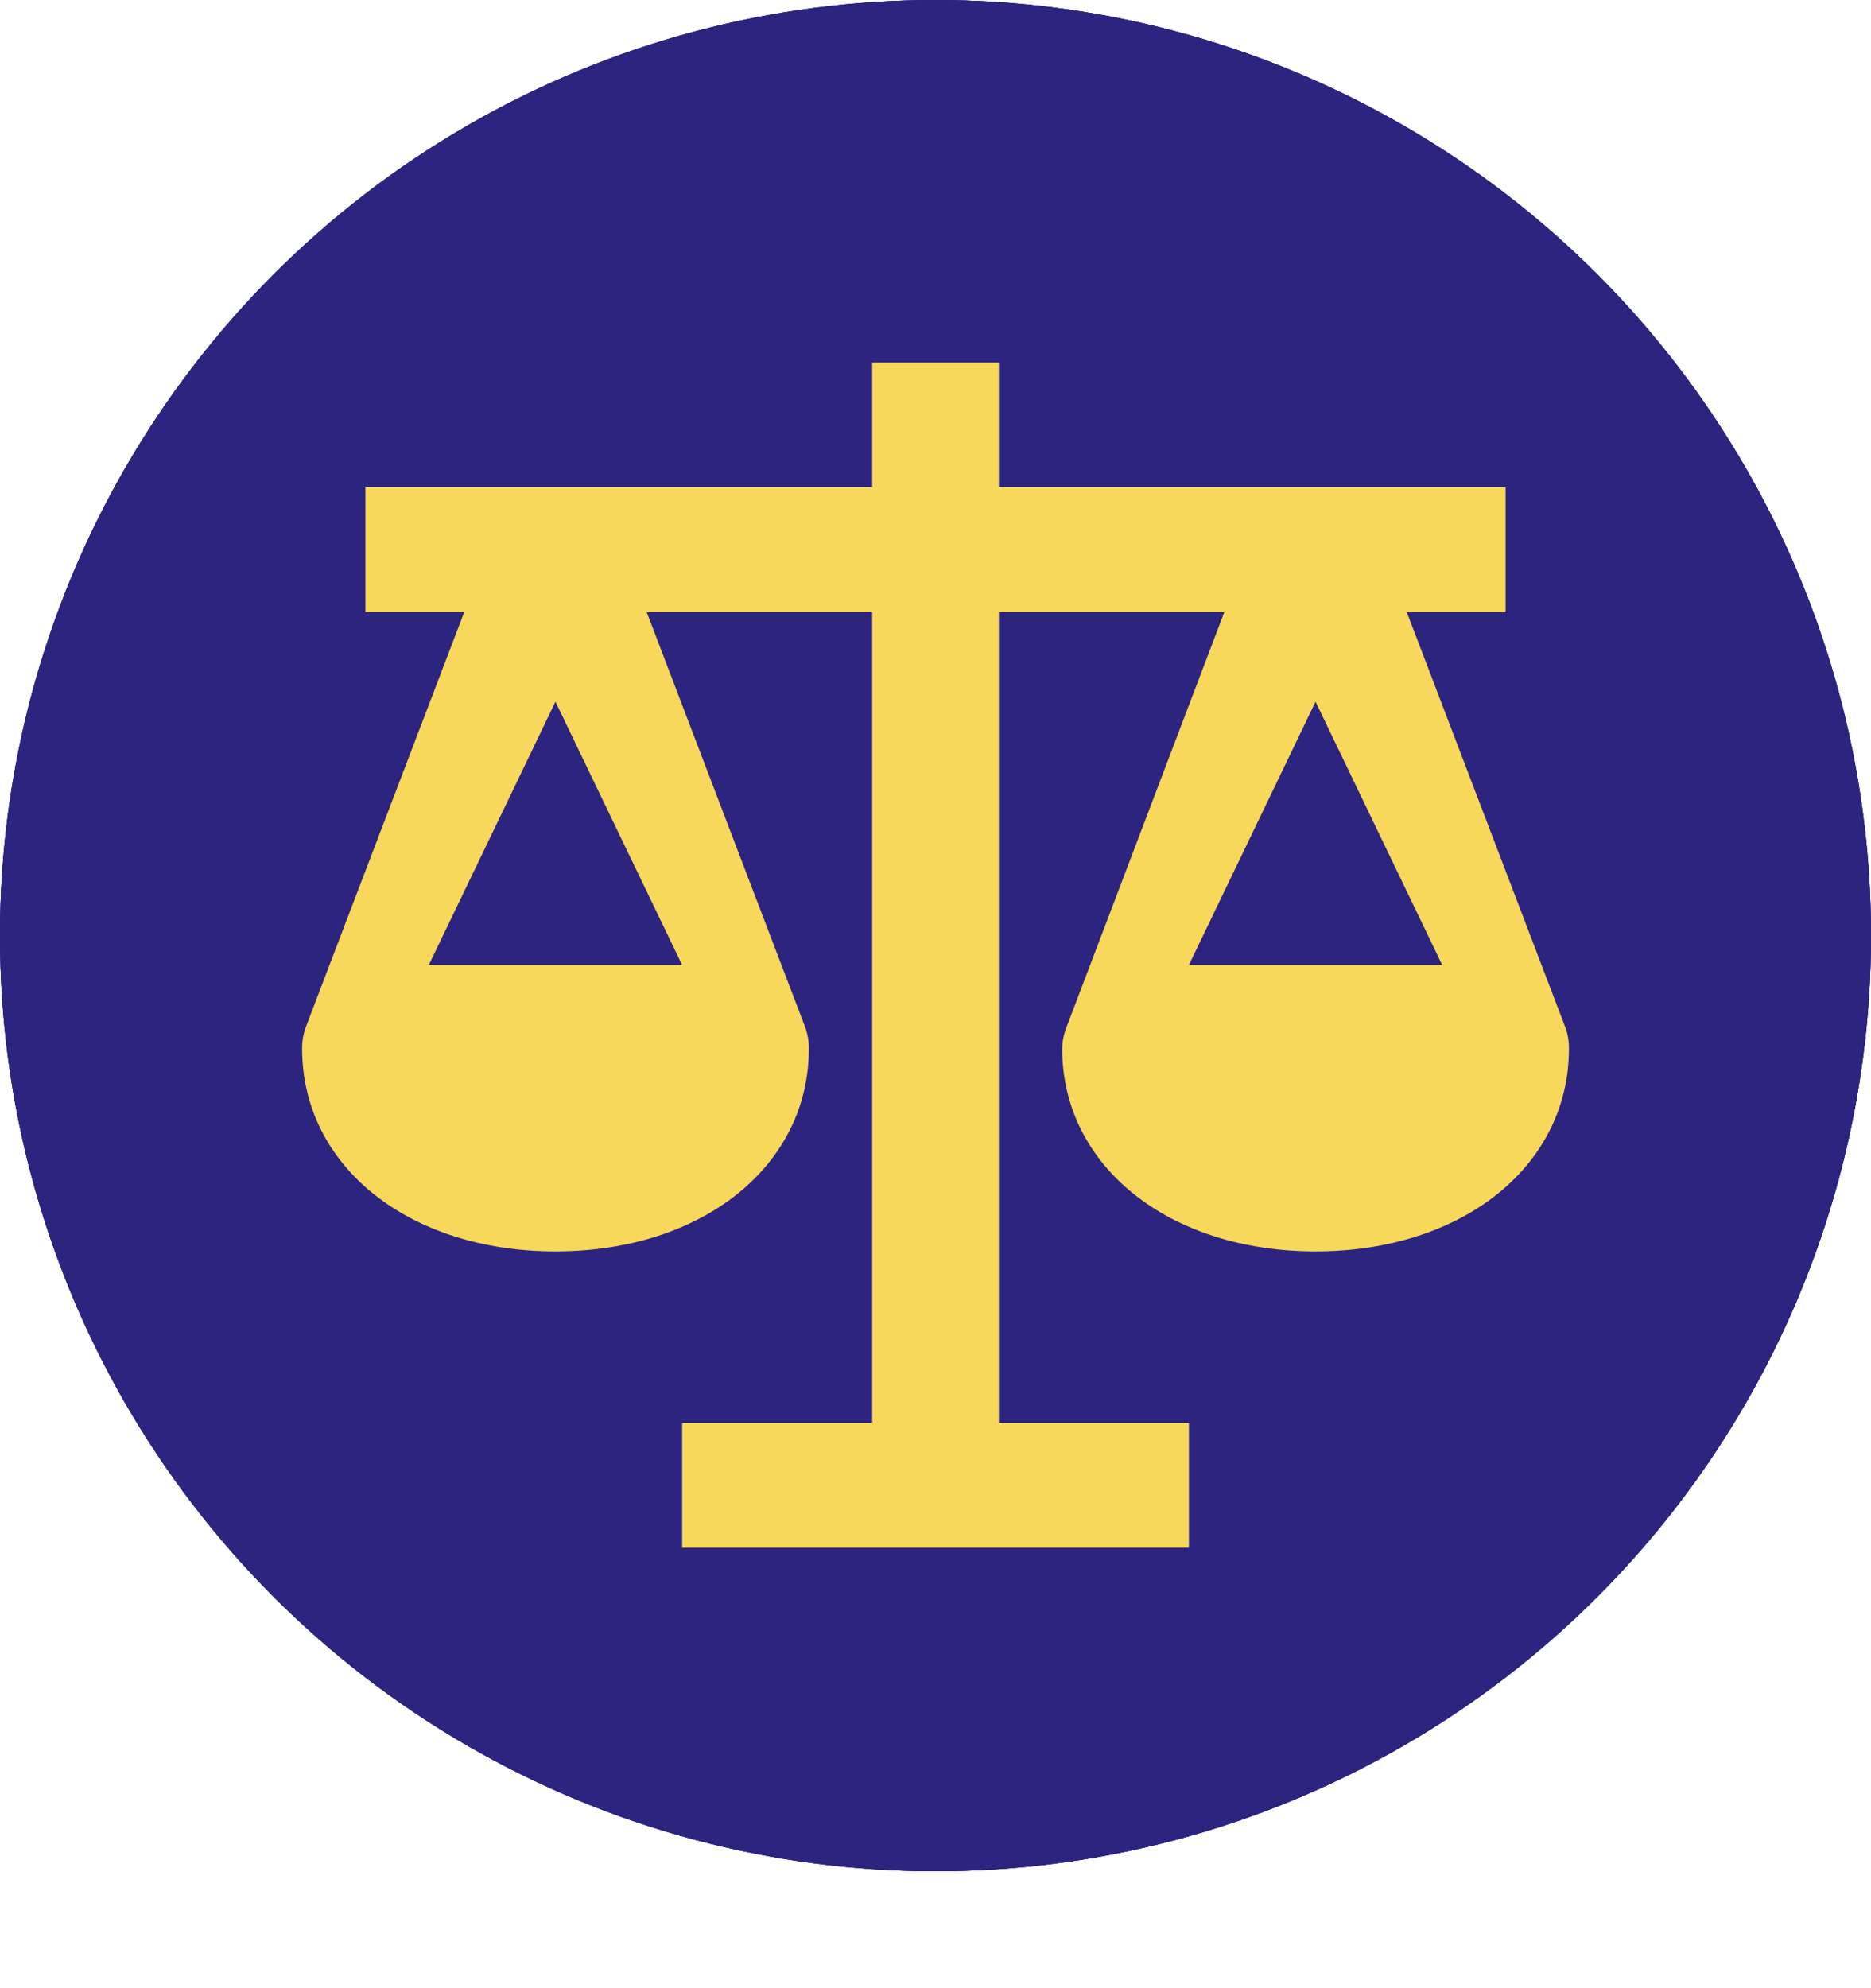
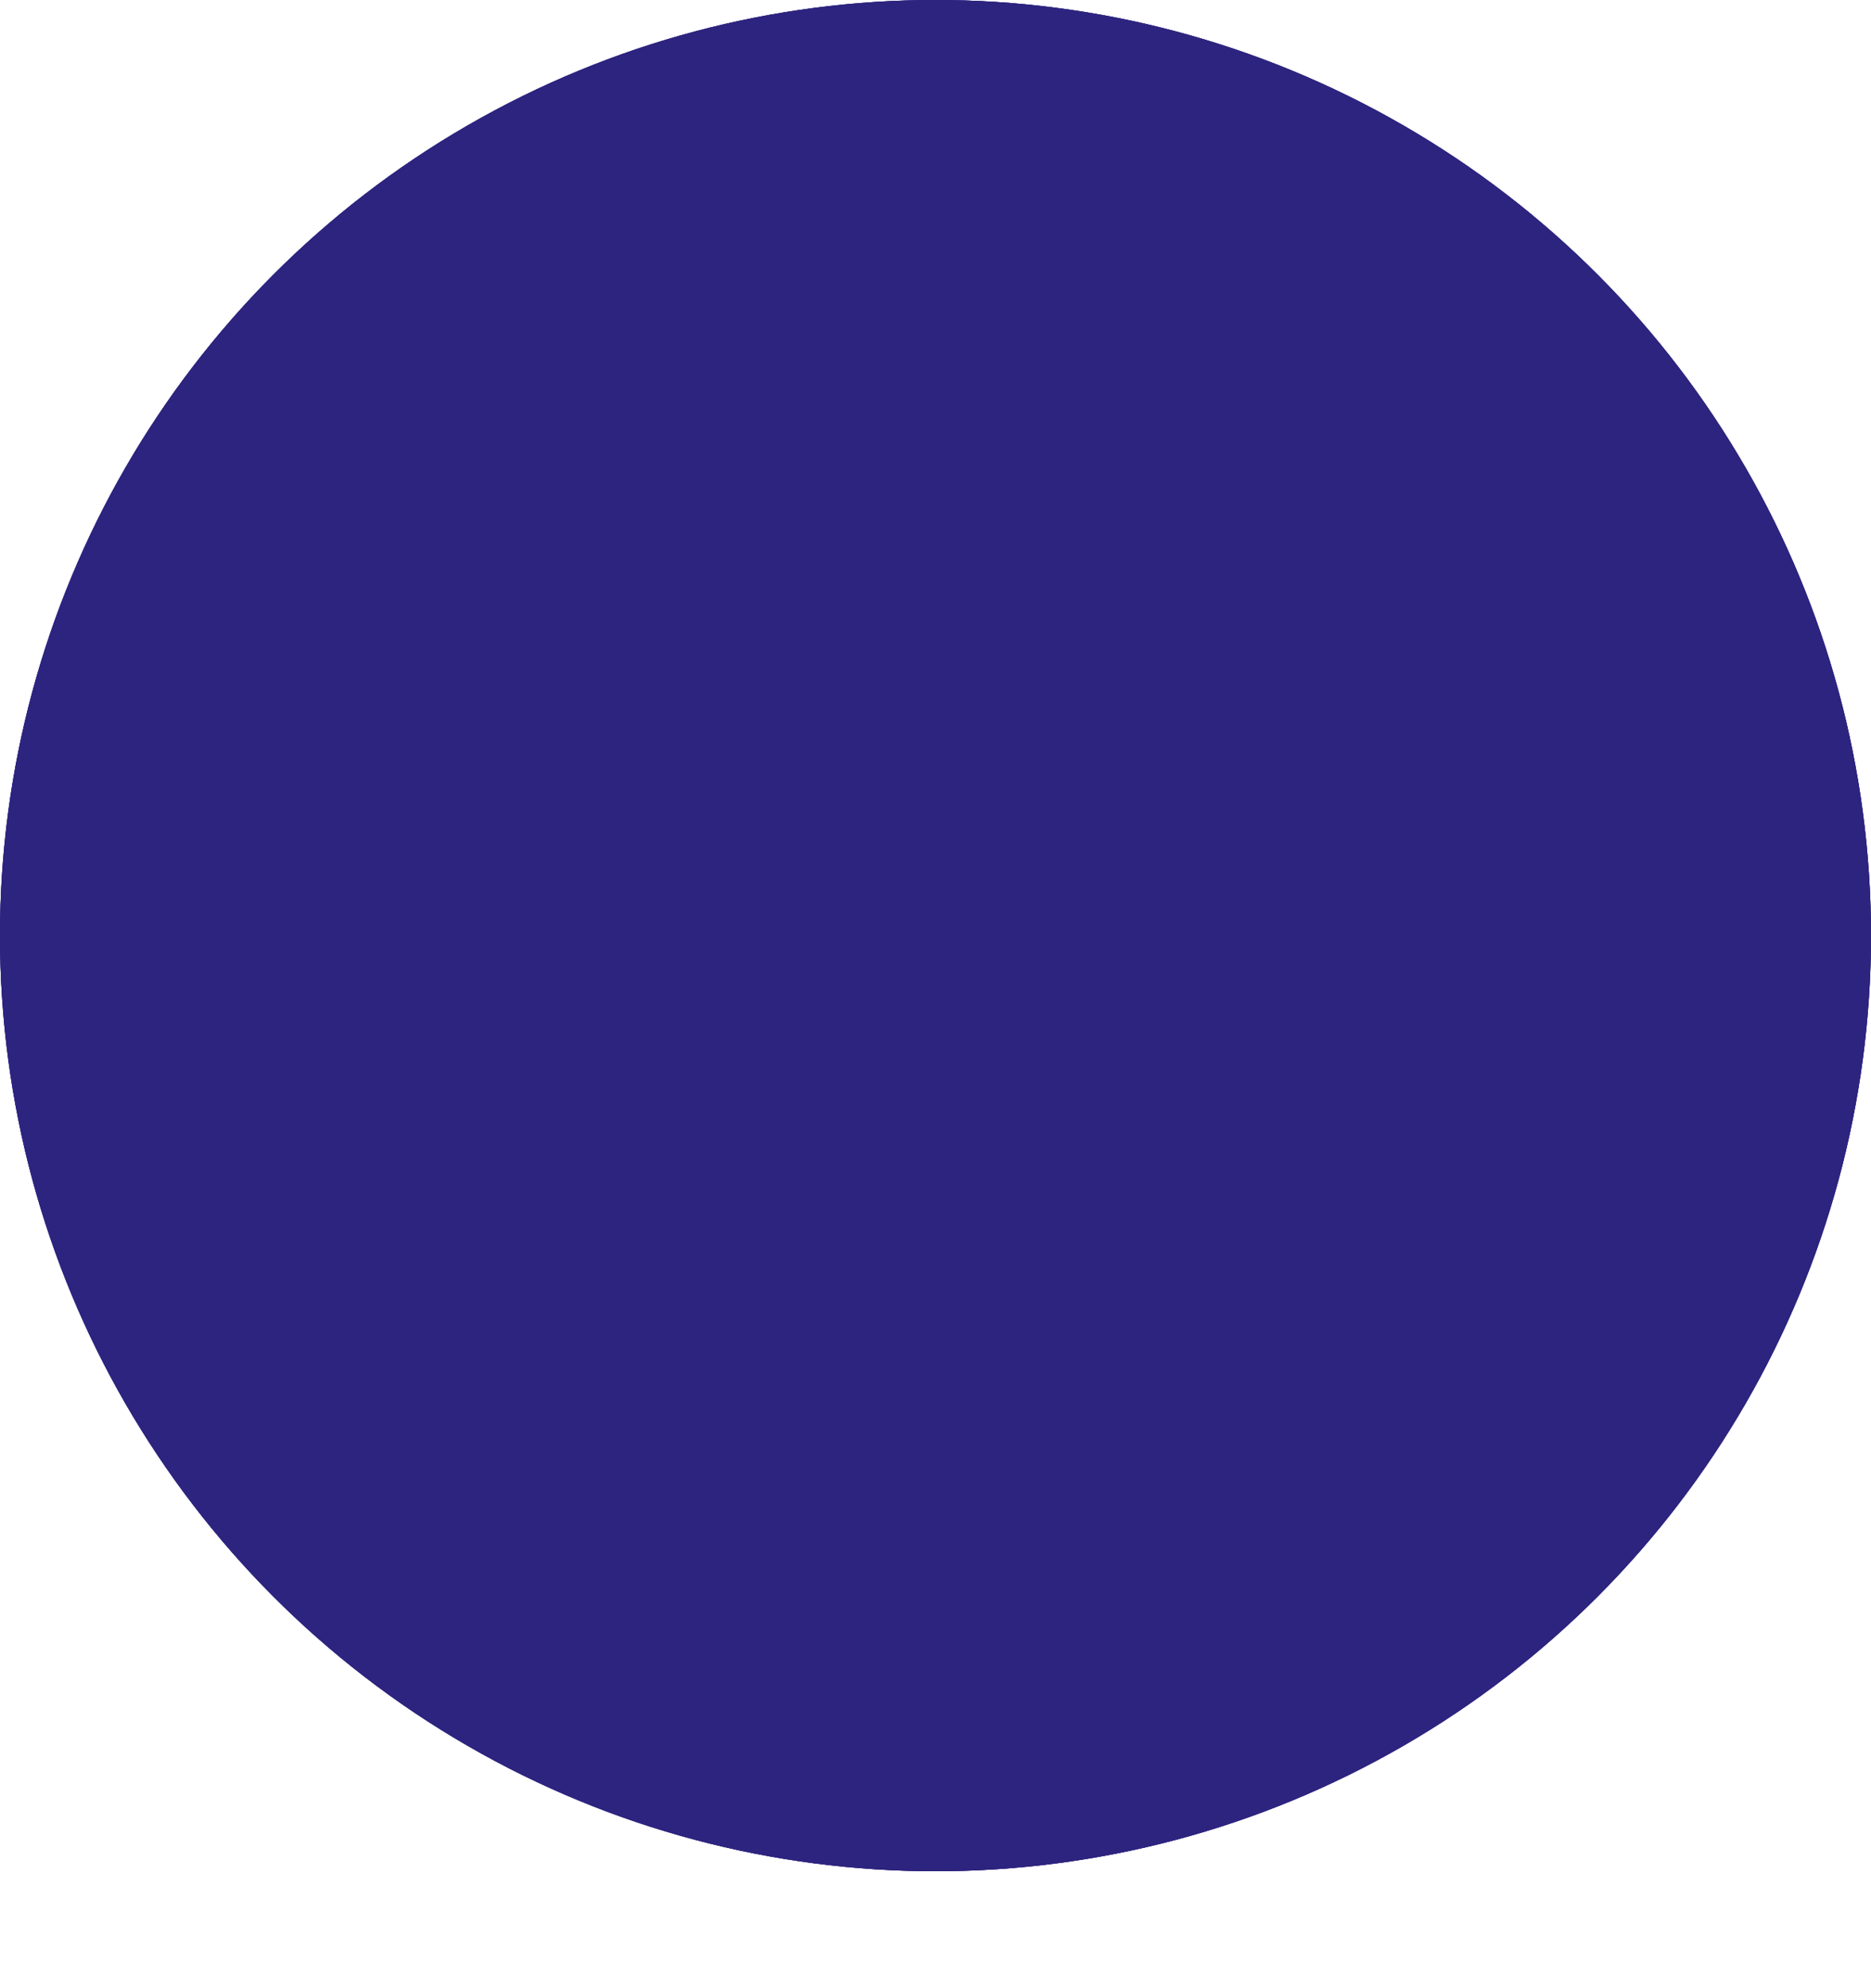
<svg xmlns="http://www.w3.org/2000/svg" width="32" height="34" viewBox="0 0 32 34" fill="none">
  <circle cx="16" cy="16" r="16" fill="#2D247F" />
  <circle cx="16" cy="16" r="16" fill="#2D247F" />
  <circle cx="16" cy="16" r="16" fill="#2D247F" />
  <g clip-path="url(#clip0_11104_4209)">
    <path fill-rule="evenodd" clip-rule="evenodd" d="M24.06 10.467H25.75V8.333H17.084V6.2H14.917V8.333H6.25V10.467H7.94L5.232 17.56C5.188 17.68 5.166 17.806 5.167 17.933C5.167 19.939 6.987 21.4 9.5 21.4C12.014 21.4 13.834 19.939 13.834 17.933C13.835 17.806 13.813 17.68 13.769 17.56L11.06 10.467H14.917V24.333H11.667V26.467H20.334V24.333H17.084V10.467H20.94L18.243 17.56C18.195 17.679 18.169 17.805 18.167 17.933C18.167 19.939 19.987 21.4 22.5 21.4C25.014 21.4 26.834 19.939 26.834 17.933C26.835 17.806 26.813 17.68 26.769 17.56L24.06 10.467ZM9.5 12L11.665 16.5H7.335L9.5 12ZM24.665 16.5L22.5 12L20.335 16.5H24.665Z" fill="#F8D85A" />
  </g>
  <defs>
    <clipPath id="clip0_11104_4209">
-       <rect width="26" height="32" fill="white" transform="translate(3 2)" />
-     </clipPath>
+       </clipPath>
  </defs>
</svg>